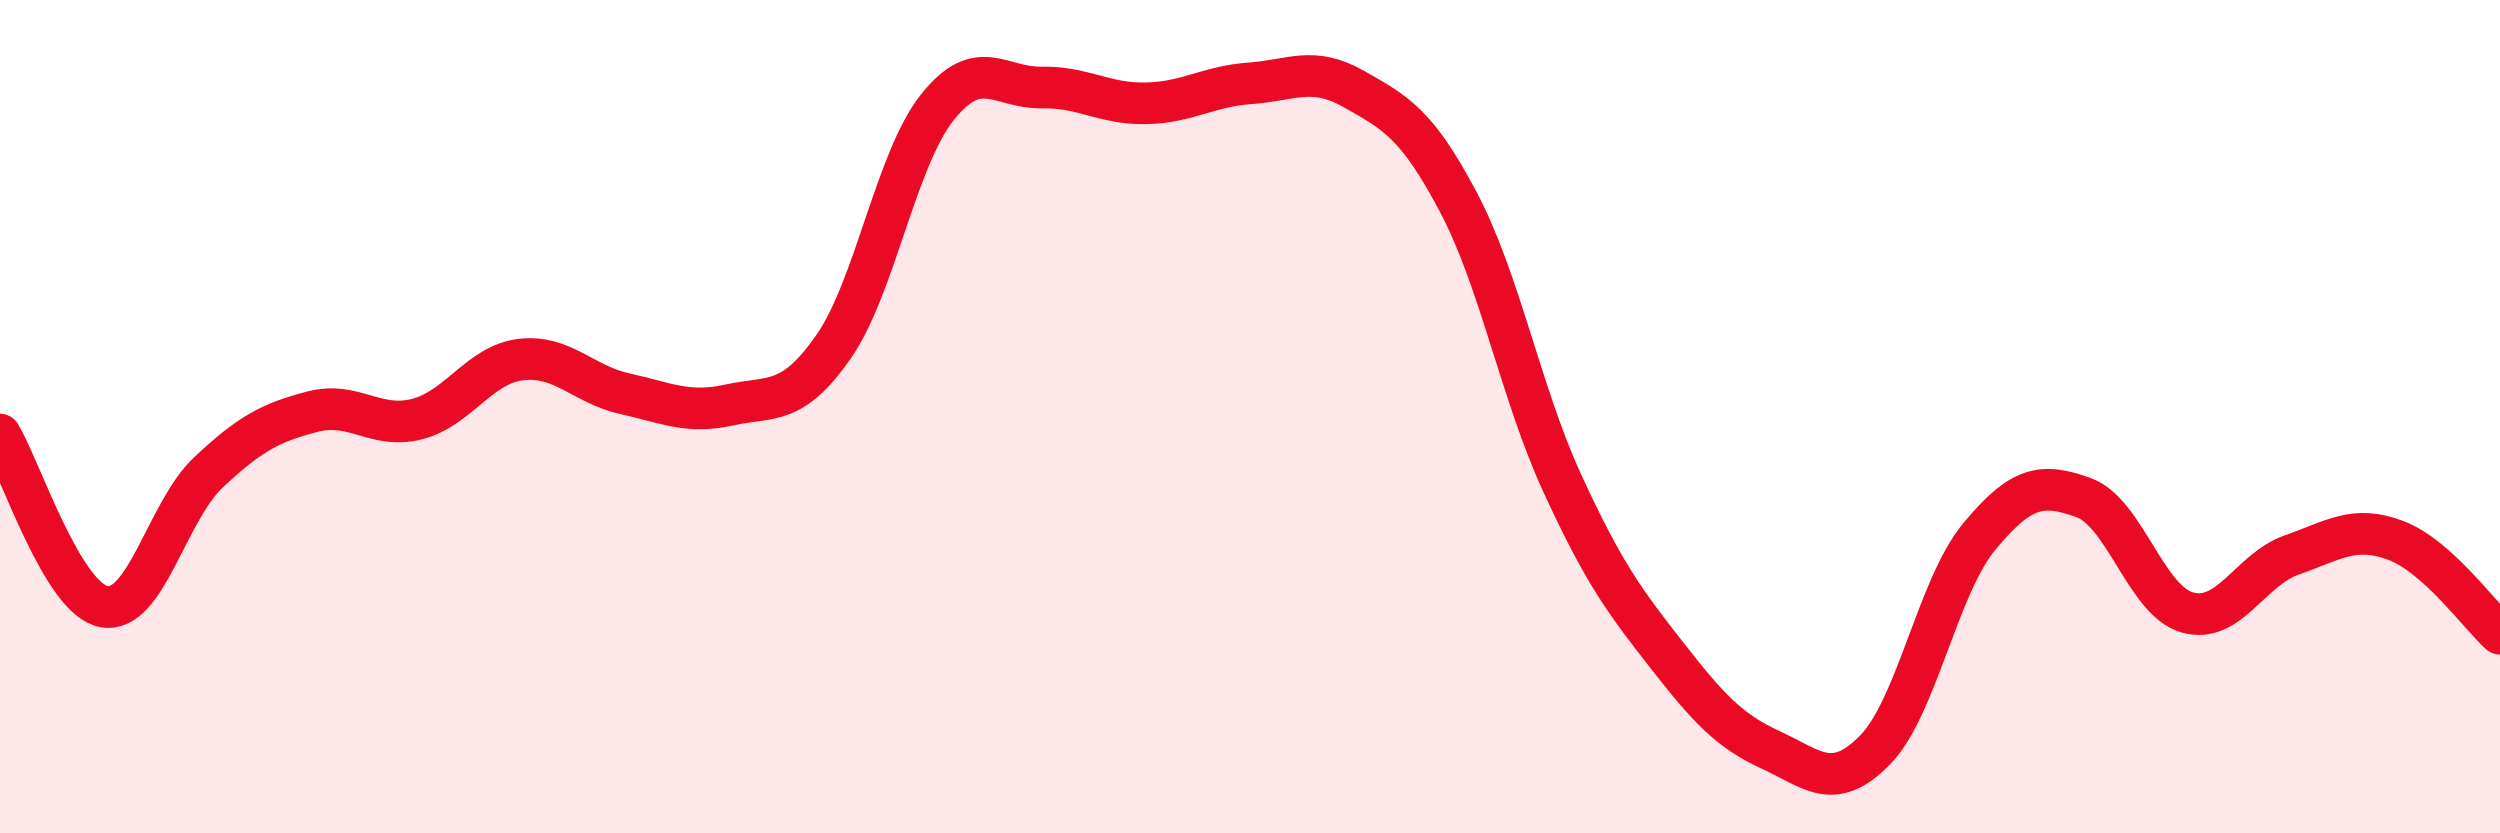
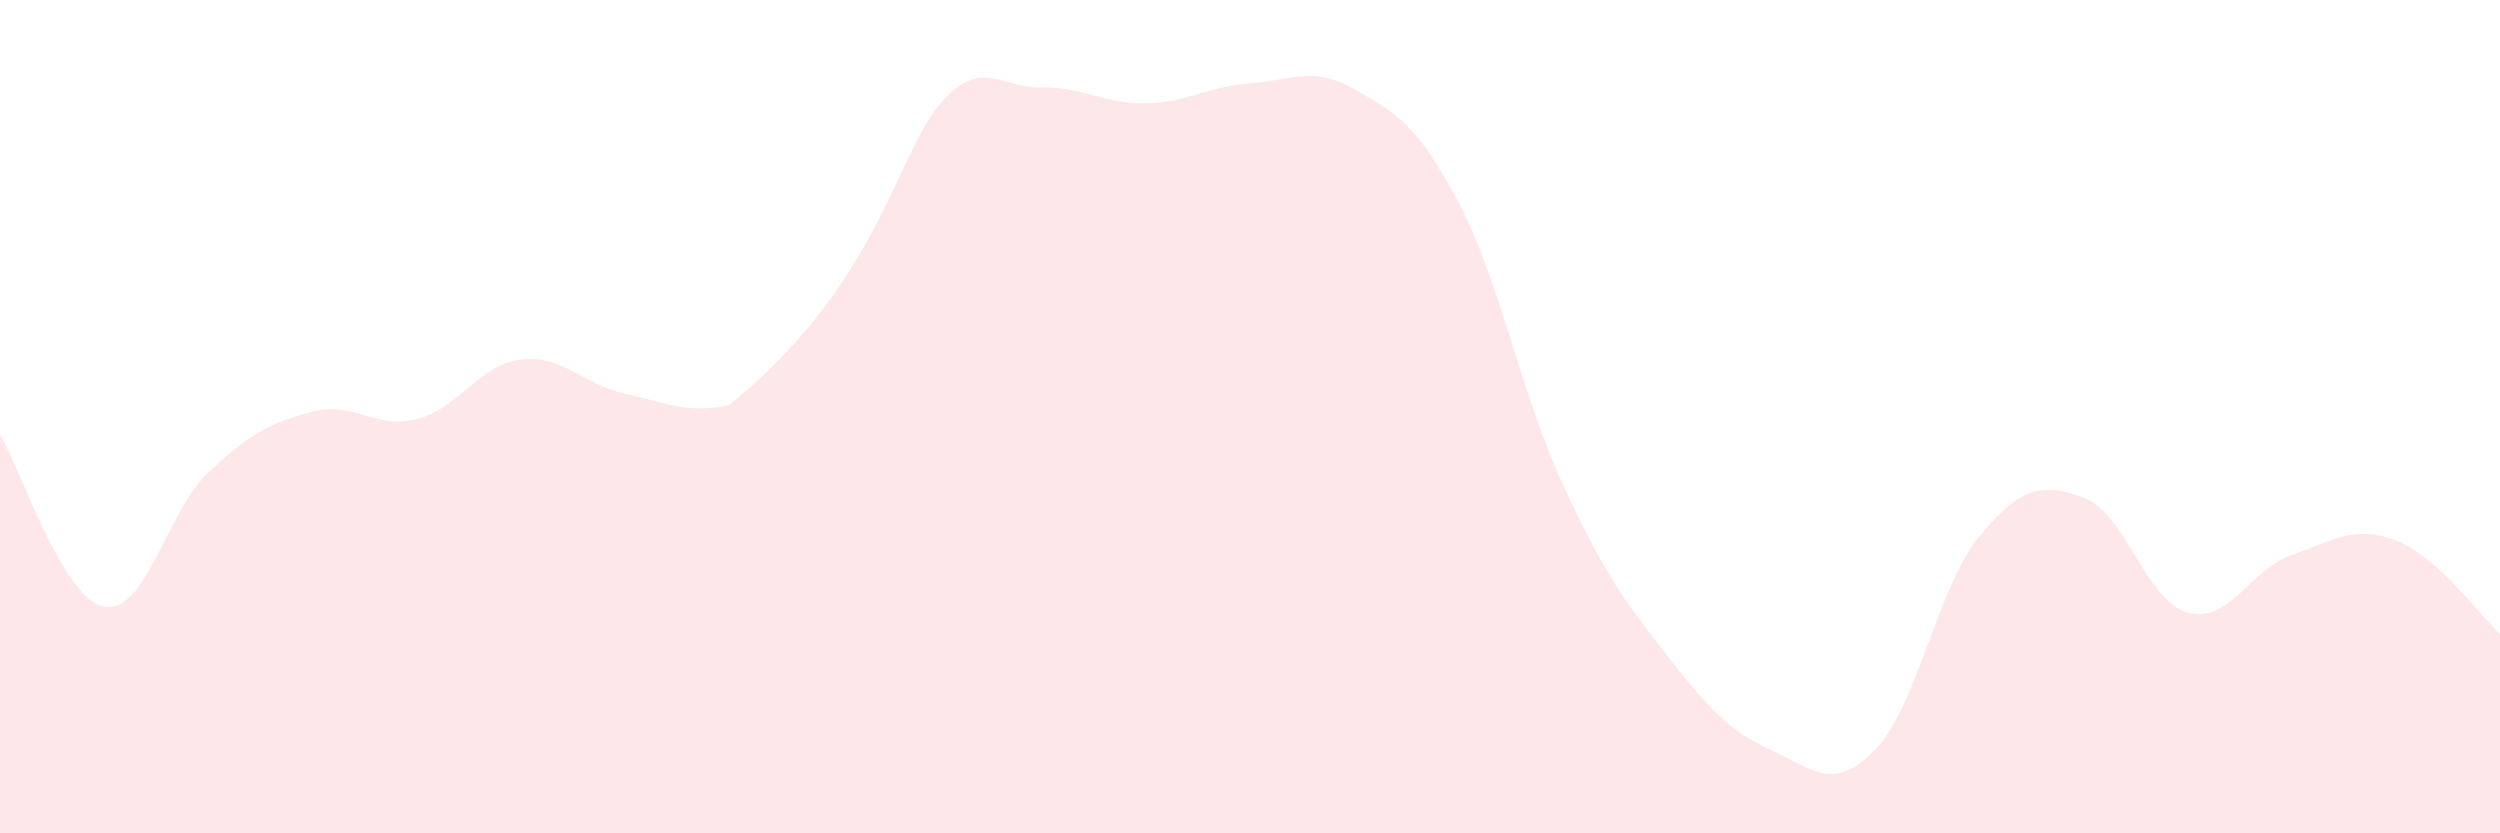
<svg xmlns="http://www.w3.org/2000/svg" width="60" height="20" viewBox="0 0 60 20">
-   <path d="M 0,10.43 C 0.5,11.26 1.5,14.38 2.5,14.56 C 3.5,14.74 4,12.28 5,11.34 C 6,10.4 6.5,10.14 7.5,9.88 C 8.5,9.62 9,10.31 10,10.06 C 11,9.81 11.5,8.75 12.5,8.63 C 13.5,8.51 14,9.23 15,9.45 C 16,9.67 16.5,9.94 17.5,9.72 C 18.5,9.5 19,9.76 20,8.33 C 21,6.9 21.5,3.82 22.5,2.57 C 23.5,1.32 24,2.12 25,2.1 C 26,2.08 26.5,2.5 27.5,2.48 C 28.5,2.46 29,2.07 30,2 C 31,1.93 31.5,1.57 32.5,2.14 C 33.5,2.71 34,2.96 35,4.85 C 36,6.74 36.5,9.44 37.5,11.61 C 38.5,13.78 39,14.44 40,15.72 C 41,17 41.5,17.54 42.5,18 C 43.5,18.46 44,19.02 45,18 C 46,16.98 46.5,14.09 47.5,12.88 C 48.5,11.67 49,11.58 50,11.94 C 51,12.3 51.5,14.42 52.5,14.7 C 53.5,14.98 54,13.67 55,13.32 C 56,12.97 56.5,12.59 57.5,12.97 C 58.5,13.35 59.5,14.76 60,15.21L60 20L0 20Z" fill="#EB0A25" opacity="0.1" stroke-linecap="round" stroke-linejoin="round" />
-   <path d="M 0,10.43 C 0.5,11.26 1.5,14.38 2.5,14.56 C 3.5,14.74 4,12.28 5,11.34 C 6,10.4 6.5,10.14 7.5,9.88 C 8.5,9.62 9,10.31 10,10.06 C 11,9.81 11.5,8.75 12.5,8.63 C 13.5,8.51 14,9.23 15,9.45 C 16,9.67 16.5,9.94 17.5,9.72 C 18.5,9.5 19,9.76 20,8.33 C 21,6.9 21.5,3.82 22.5,2.57 C 23.5,1.32 24,2.12 25,2.1 C 26,2.08 26.5,2.5 27.5,2.48 C 28.5,2.46 29,2.07 30,2 C 31,1.93 31.5,1.57 32.5,2.14 C 33.5,2.71 34,2.96 35,4.85 C 36,6.74 36.5,9.44 37.5,11.61 C 38.5,13.78 39,14.44 40,15.72 C 41,17 41.5,17.54 42.5,18 C 43.5,18.46 44,19.02 45,18 C 46,16.98 46.5,14.09 47.5,12.88 C 48.5,11.67 49,11.58 50,11.94 C 51,12.3 51.5,14.42 52.5,14.7 C 53.5,14.98 54,13.67 55,13.32 C 56,12.97 56.5,12.59 57.5,12.97 C 58.5,13.35 59.5,14.76 60,15.21" stroke="#EB0A25" stroke-width="1" fill="none" stroke-linecap="round" stroke-linejoin="round" />
+   <path d="M 0,10.43 C 0.5,11.26 1.5,14.38 2.5,14.56 C 3.5,14.74 4,12.28 5,11.34 C 6,10.4 6.5,10.14 7.5,9.88 C 8.5,9.62 9,10.31 10,10.06 C 11,9.81 11.5,8.75 12.5,8.63 C 13.5,8.51 14,9.23 15,9.45 C 16,9.67 16.5,9.94 17.5,9.72 C 21,6.9 21.5,3.82 22.5,2.57 C 23.5,1.32 24,2.12 25,2.1 C 26,2.08 26.5,2.5 27.5,2.48 C 28.5,2.46 29,2.07 30,2 C 31,1.93 31.5,1.57 32.5,2.14 C 33.5,2.71 34,2.96 35,4.85 C 36,6.74 36.5,9.44 37.5,11.61 C 38.5,13.78 39,14.44 40,15.72 C 41,17 41.5,17.54 42.5,18 C 43.5,18.46 44,19.02 45,18 C 46,16.98 46.5,14.09 47.5,12.88 C 48.5,11.67 49,11.58 50,11.94 C 51,12.3 51.5,14.42 52.5,14.7 C 53.5,14.98 54,13.67 55,13.32 C 56,12.97 56.5,12.59 57.5,12.97 C 58.5,13.35 59.5,14.76 60,15.21L60 20L0 20Z" fill="#EB0A25" opacity="0.1" stroke-linecap="round" stroke-linejoin="round" />
</svg>